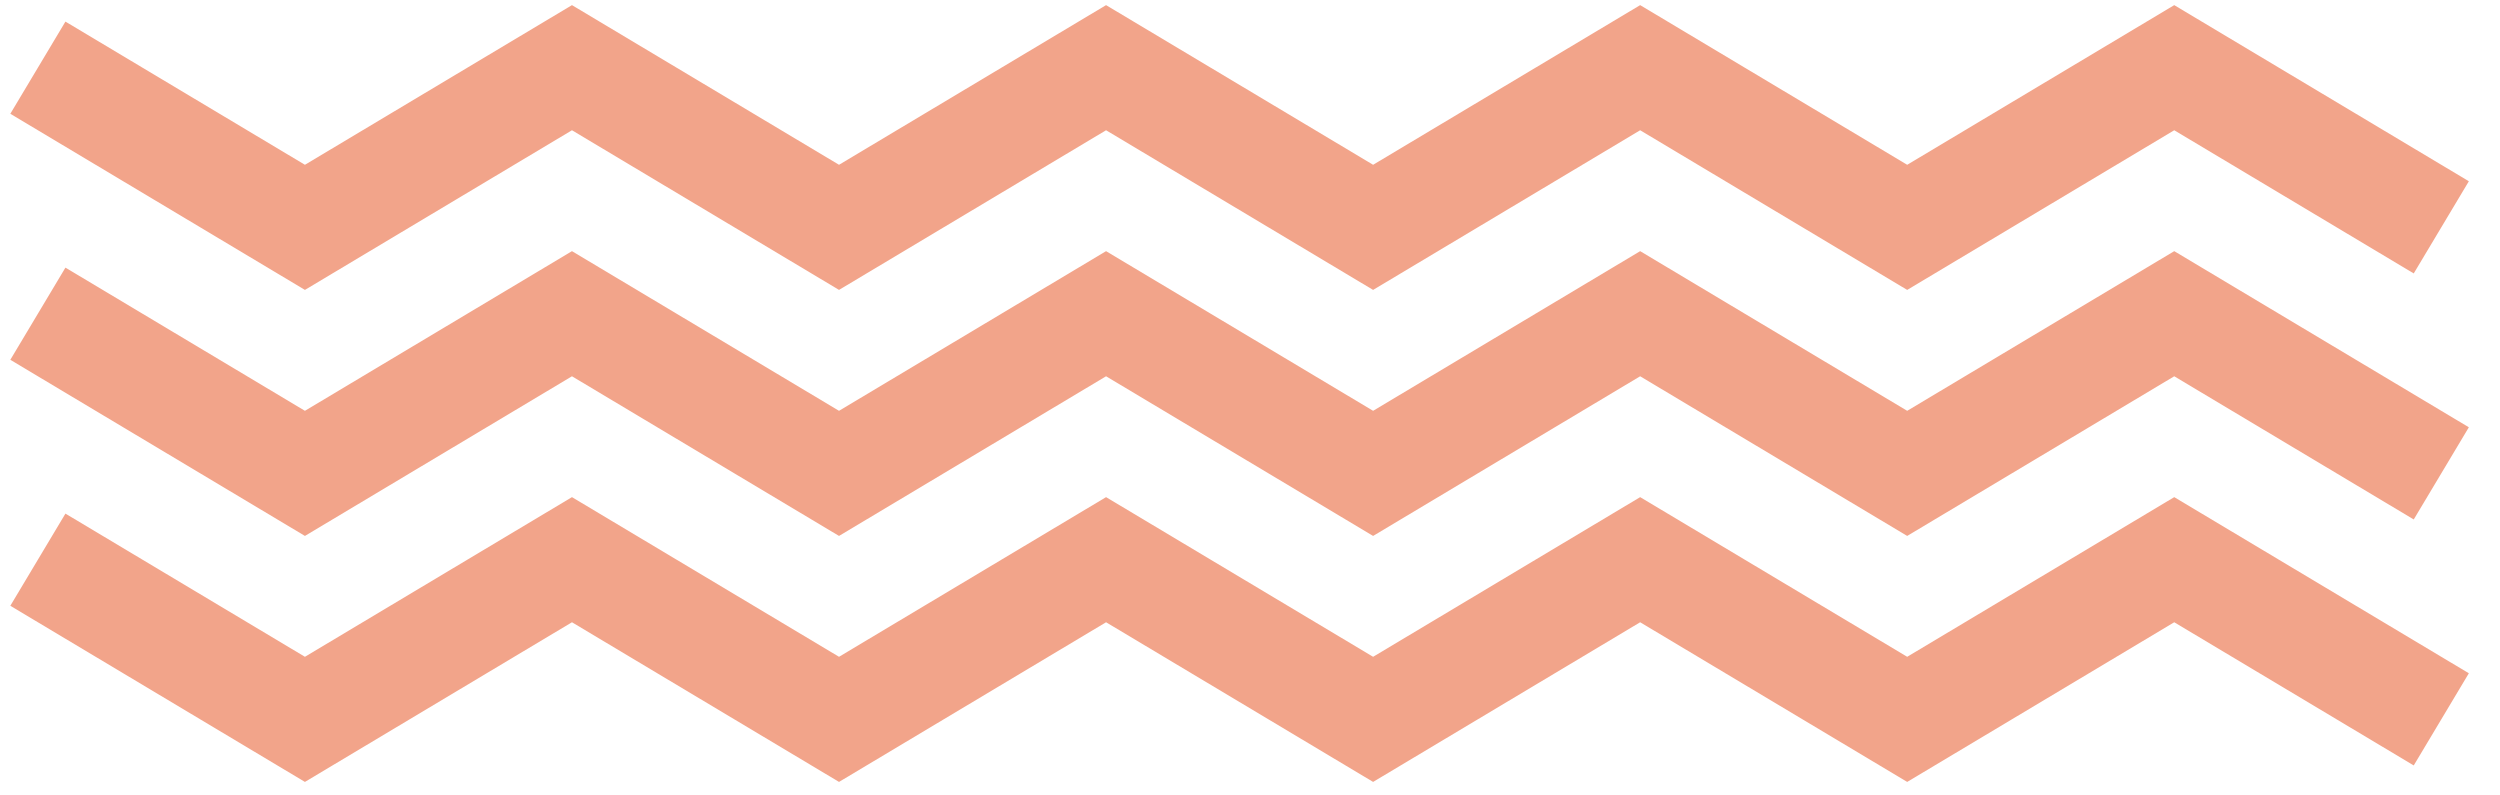
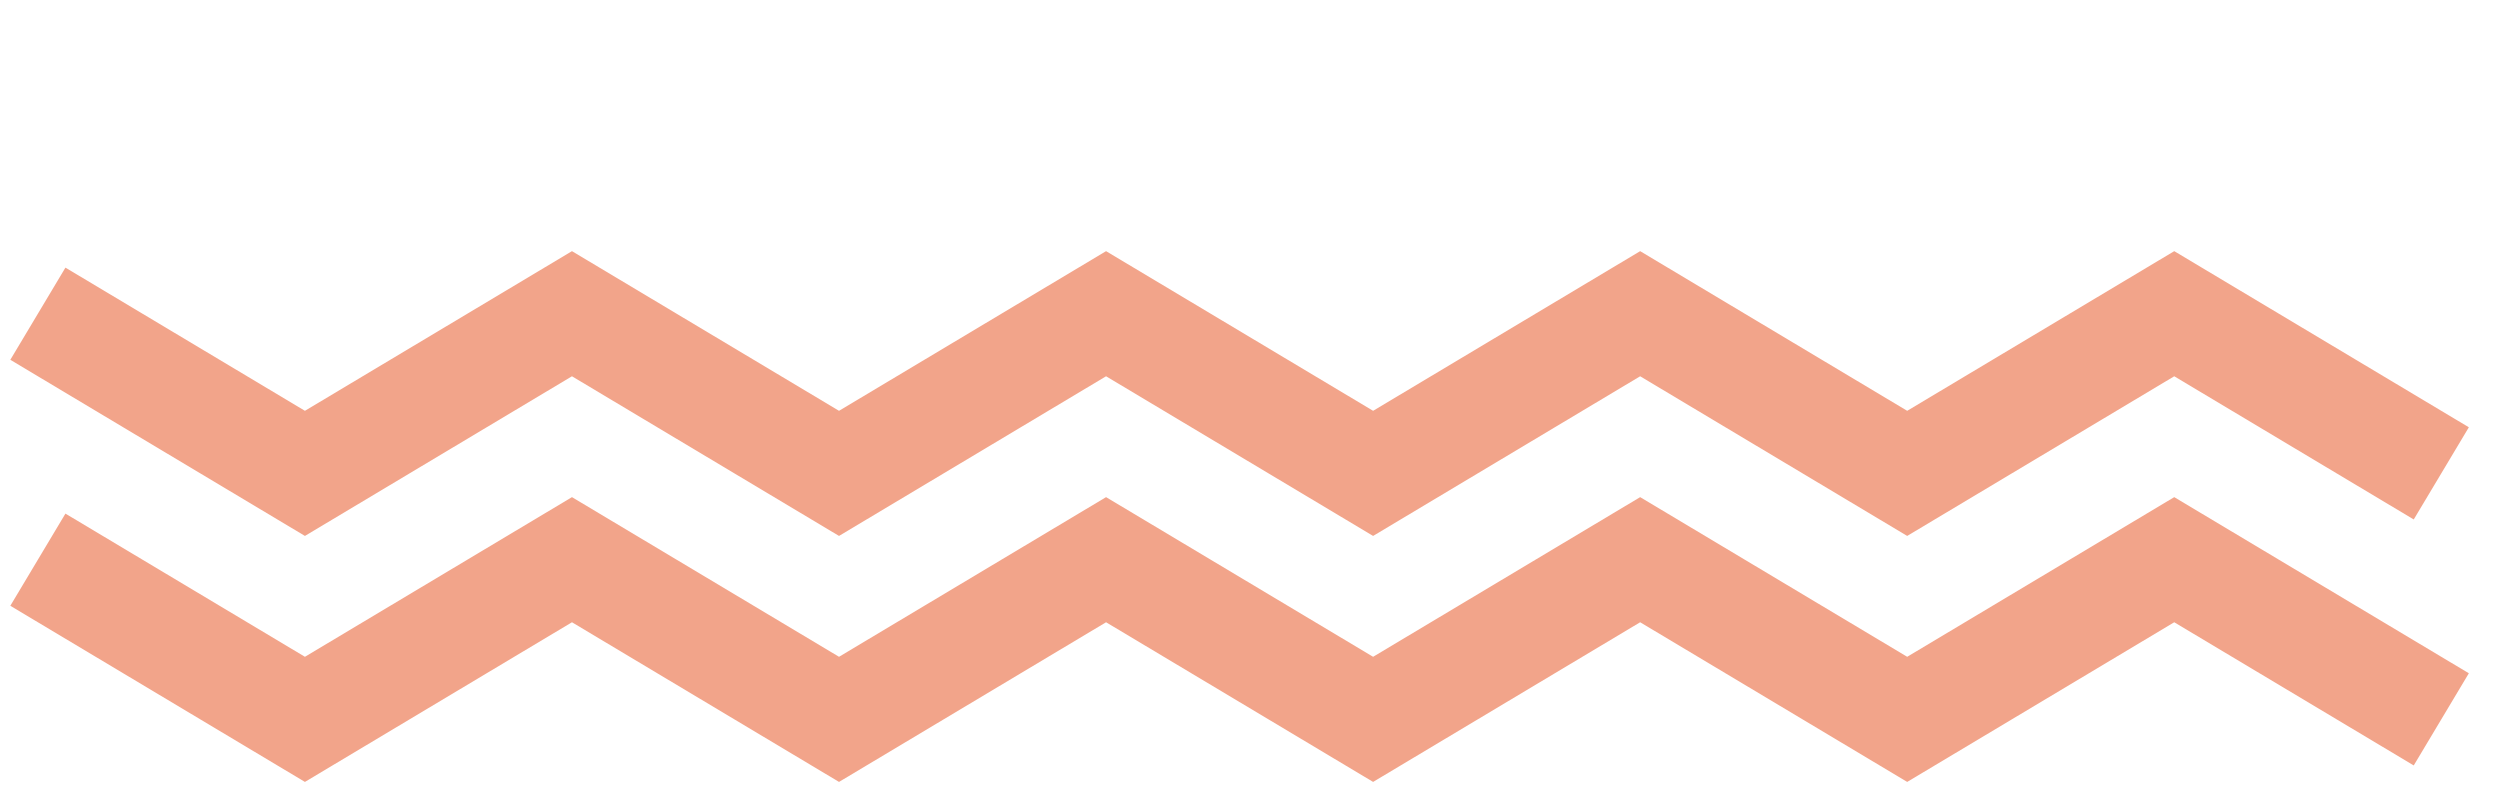
<svg xmlns="http://www.w3.org/2000/svg" width="66" height="21" viewBox="0 0 66 21" fill="none">
  <path d="M64.45 18.991L57.4 14.776L50.35 18.991L43.3 14.776L36.25 18.991L29.2 14.776L22.15 18.991L15.1 14.776L8.05 18.991L1 14.776" stroke="#F2A48A" stroke-width="2.835" stroke-miterlimit="10" />
  <path d="M64.45 12.497L57.4 8.282L50.35 12.497L43.3 8.282L36.25 12.497L29.2 8.282L22.15 12.497L15.1 8.282L8.05 12.497L1 8.282" stroke="#F2A48A" stroke-width="2.835" stroke-miterlimit="10" />
-   <path d="M64.45 6.002L57.4 1.787L50.35 6.002L43.3 1.787L36.25 6.002L29.2 1.787L22.15 6.002L15.1 1.787L8.05 6.002L1 1.787" stroke="#F2A48A" stroke-width="2.835" stroke-miterlimit="10" />
</svg>